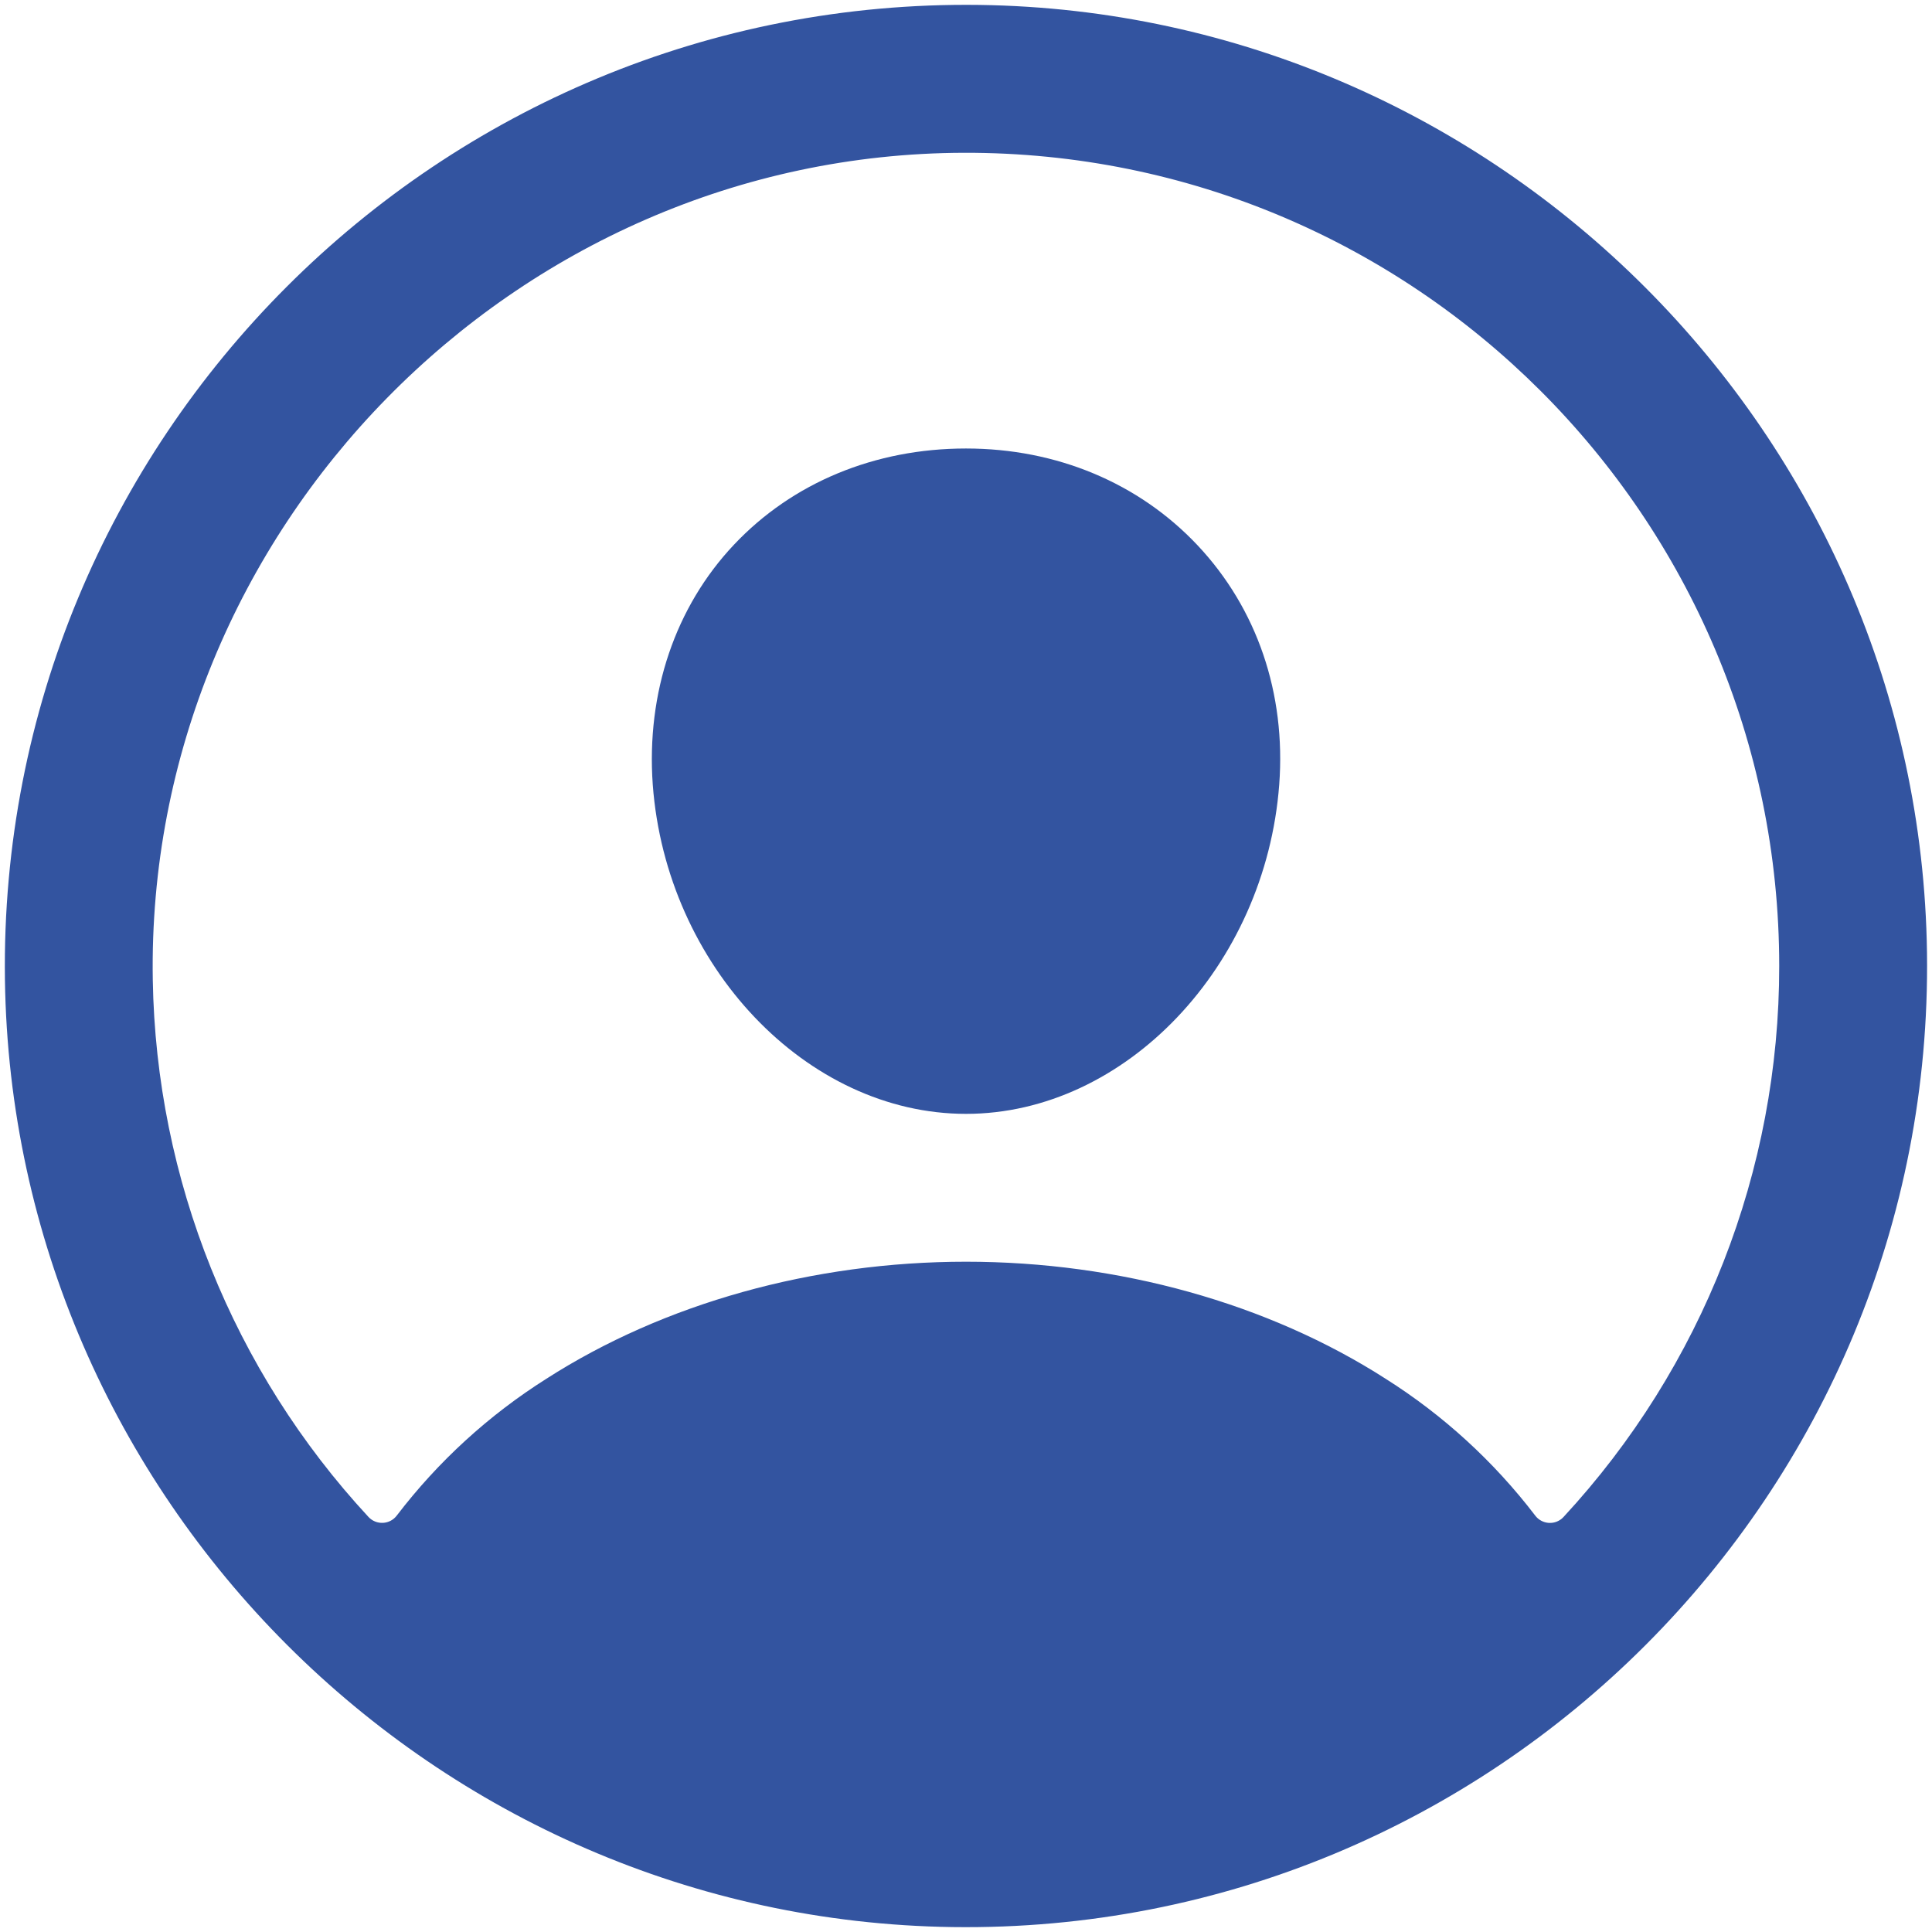
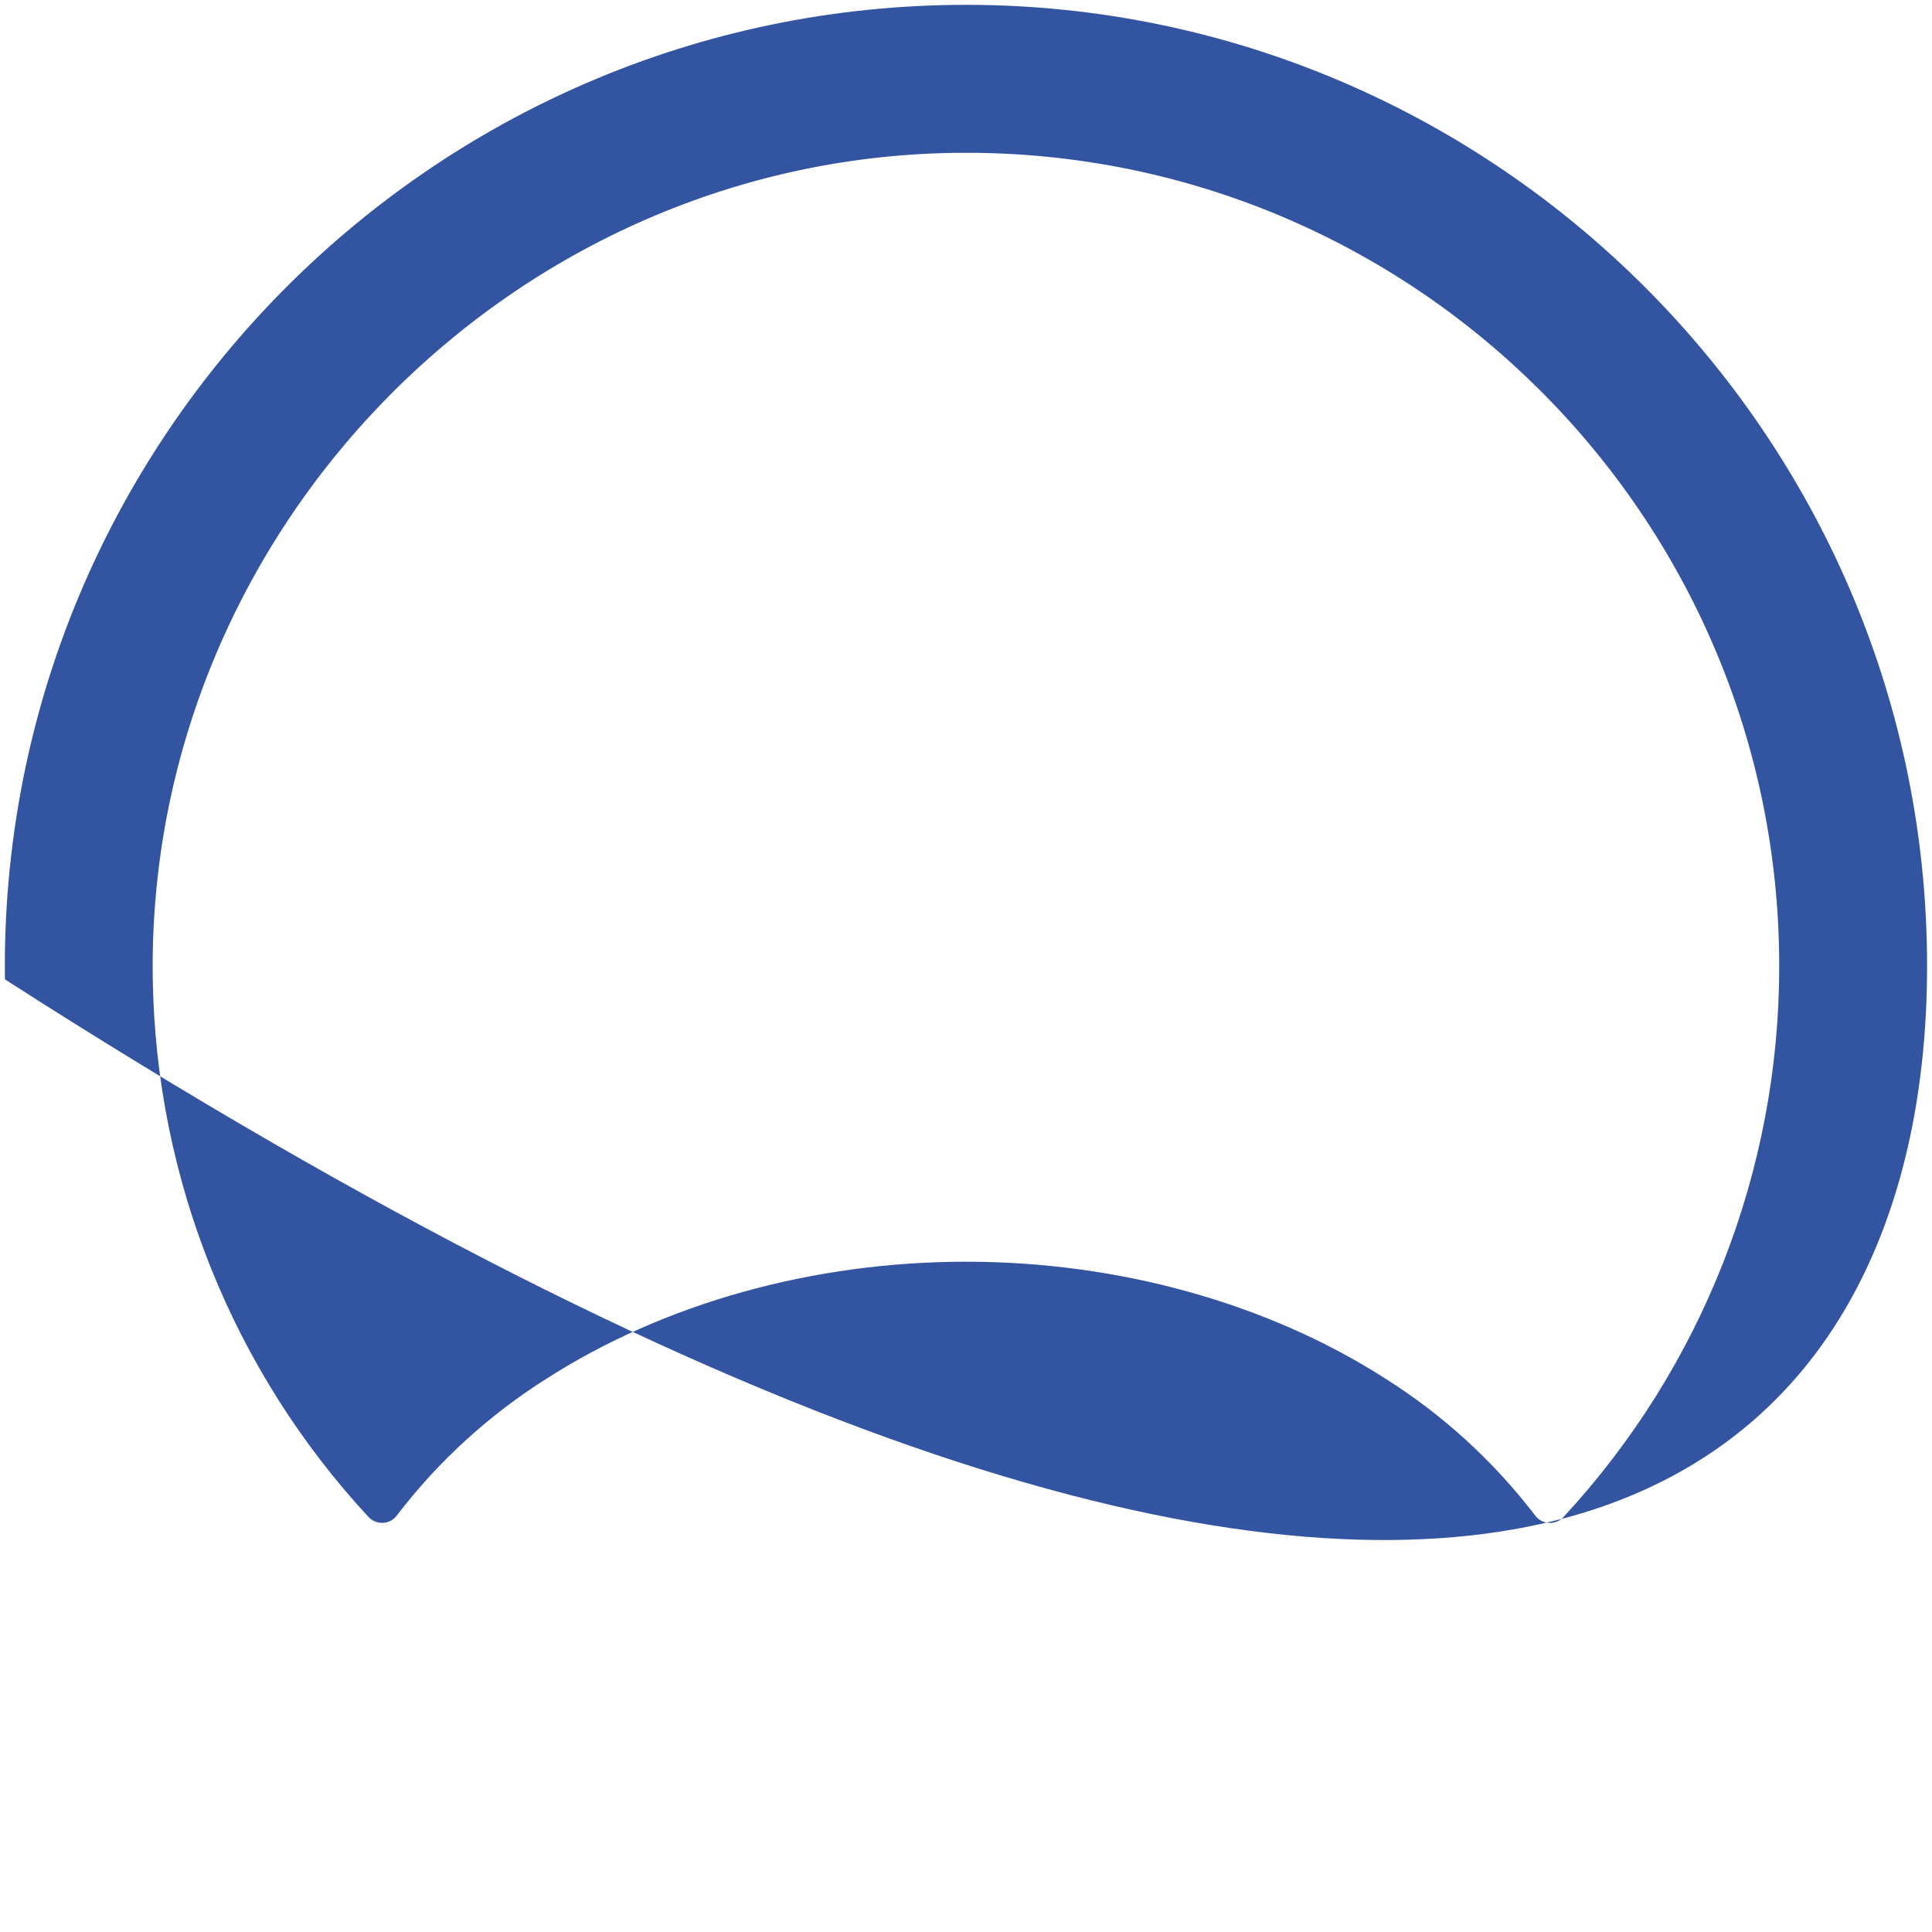
<svg xmlns="http://www.w3.org/2000/svg" width="98" height="98" viewBox="0 0 98 98" fill="none">
-   <path d="M49.68 0.25C22.263 -0.121 -0.12 22.262 0.25 49.679C0.616 75.974 22.026 97.384 48.321 97.75C75.742 98.125 98.121 75.742 97.746 48.325C97.385 22.025 75.974 0.615 49.68 0.25ZM79.309 76.949C79.216 77.05 79.102 77.129 78.974 77.181C78.847 77.233 78.71 77.256 78.572 77.249C78.435 77.241 78.301 77.204 78.18 77.139C78.058 77.075 77.953 76.984 77.871 76.874C75.774 74.131 73.207 71.783 70.288 69.939C64.321 66.109 56.76 64 49 64C41.24 64 33.679 66.109 27.712 69.939C24.794 71.782 22.226 74.129 20.13 76.871C20.047 76.982 19.942 77.072 19.821 77.137C19.699 77.202 19.565 77.239 19.428 77.246C19.291 77.253 19.153 77.23 19.026 77.178C18.899 77.127 18.784 77.047 18.691 76.947C11.813 69.522 7.918 59.821 7.75 49.703C7.368 26.896 26.083 7.806 48.899 7.75C71.716 7.693 90.25 26.221 90.25 49C90.258 59.362 86.35 69.345 79.309 76.949Z" fill="#3354A0" />
-   <path d="M49 22.75C44.378 22.75 40.199 24.482 37.23 27.63C34.26 30.777 32.776 35.13 33.111 39.801C33.791 49 40.919 56.5 49 56.5C57.081 56.5 64.194 49 64.888 39.803C65.235 35.177 63.763 30.864 60.744 27.658C57.763 24.494 53.591 22.75 49 22.75Z" fill="#3354A0" />
+   <path d="M49.68 0.25C22.263 -0.121 -0.12 22.262 0.25 49.679C75.742 98.125 98.121 75.742 97.746 48.325C97.385 22.025 75.974 0.615 49.68 0.25ZM79.309 76.949C79.216 77.05 79.102 77.129 78.974 77.181C78.847 77.233 78.71 77.256 78.572 77.249C78.435 77.241 78.301 77.204 78.18 77.139C78.058 77.075 77.953 76.984 77.871 76.874C75.774 74.131 73.207 71.783 70.288 69.939C64.321 66.109 56.76 64 49 64C41.24 64 33.679 66.109 27.712 69.939C24.794 71.782 22.226 74.129 20.13 76.871C20.047 76.982 19.942 77.072 19.821 77.137C19.699 77.202 19.565 77.239 19.428 77.246C19.291 77.253 19.153 77.23 19.026 77.178C18.899 77.127 18.784 77.047 18.691 76.947C11.813 69.522 7.918 59.821 7.75 49.703C7.368 26.896 26.083 7.806 48.899 7.75C71.716 7.693 90.25 26.221 90.25 49C90.258 59.362 86.35 69.345 79.309 76.949Z" fill="#3354A0" />
</svg>